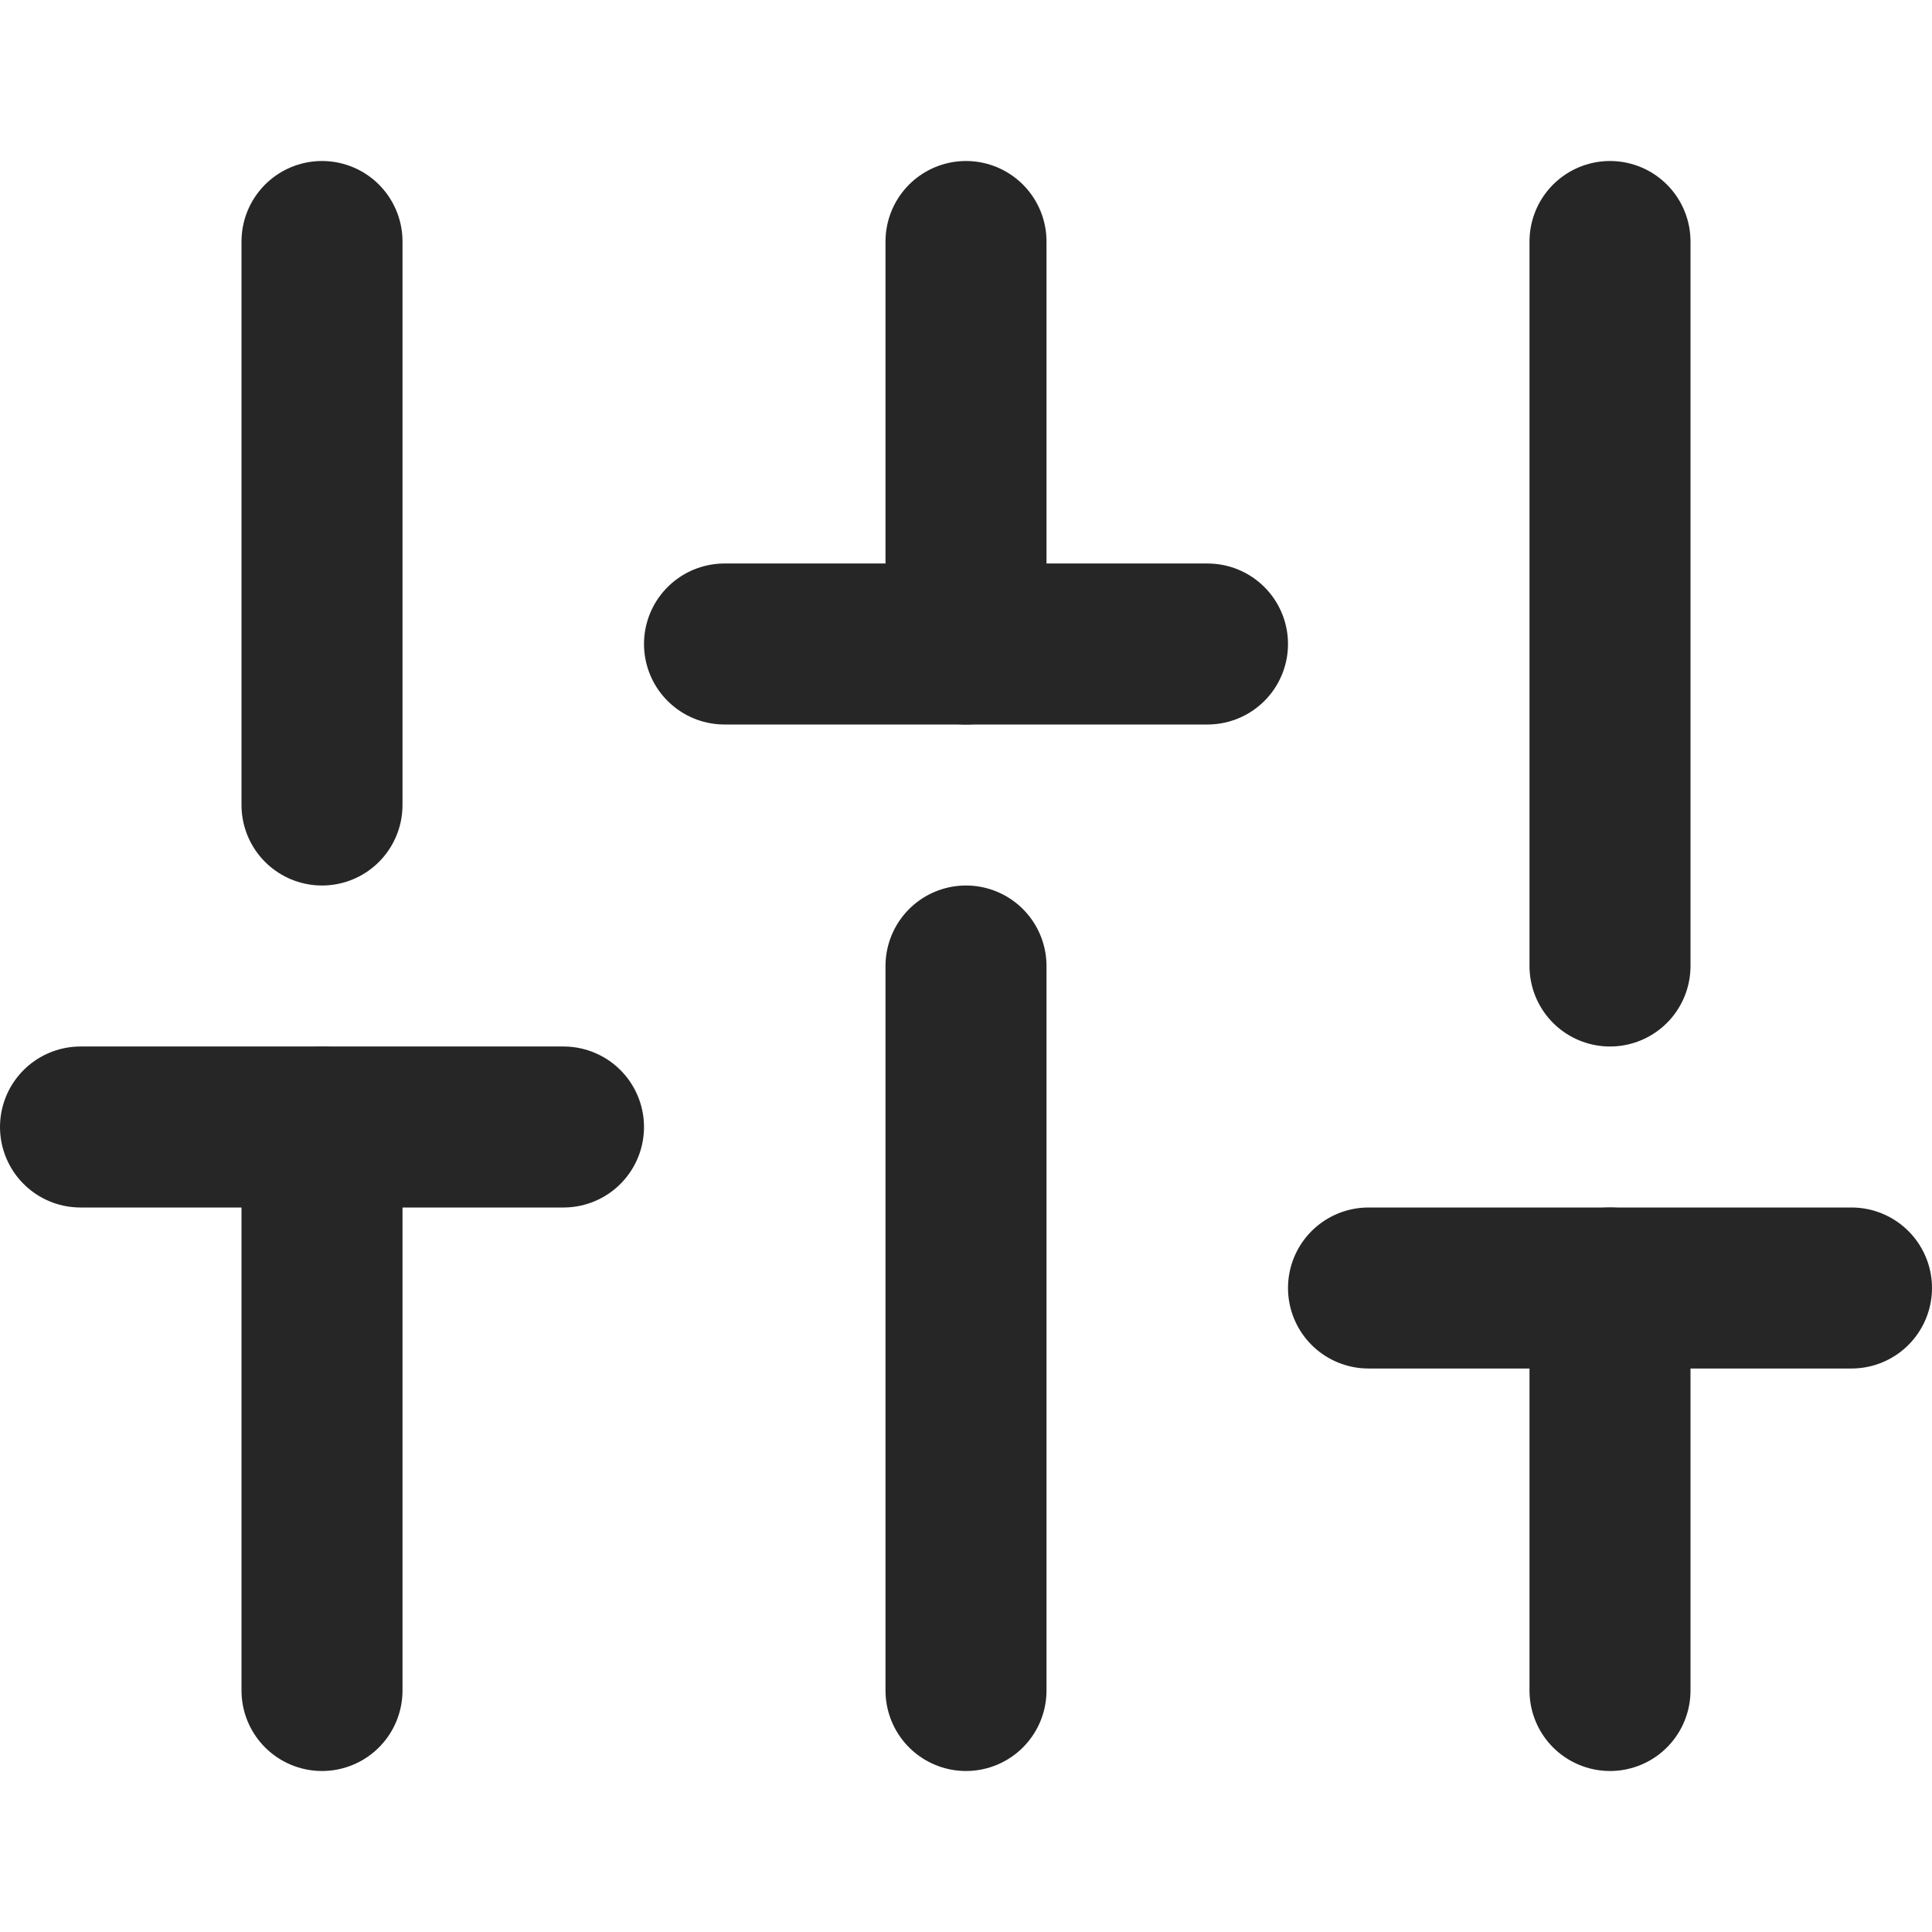
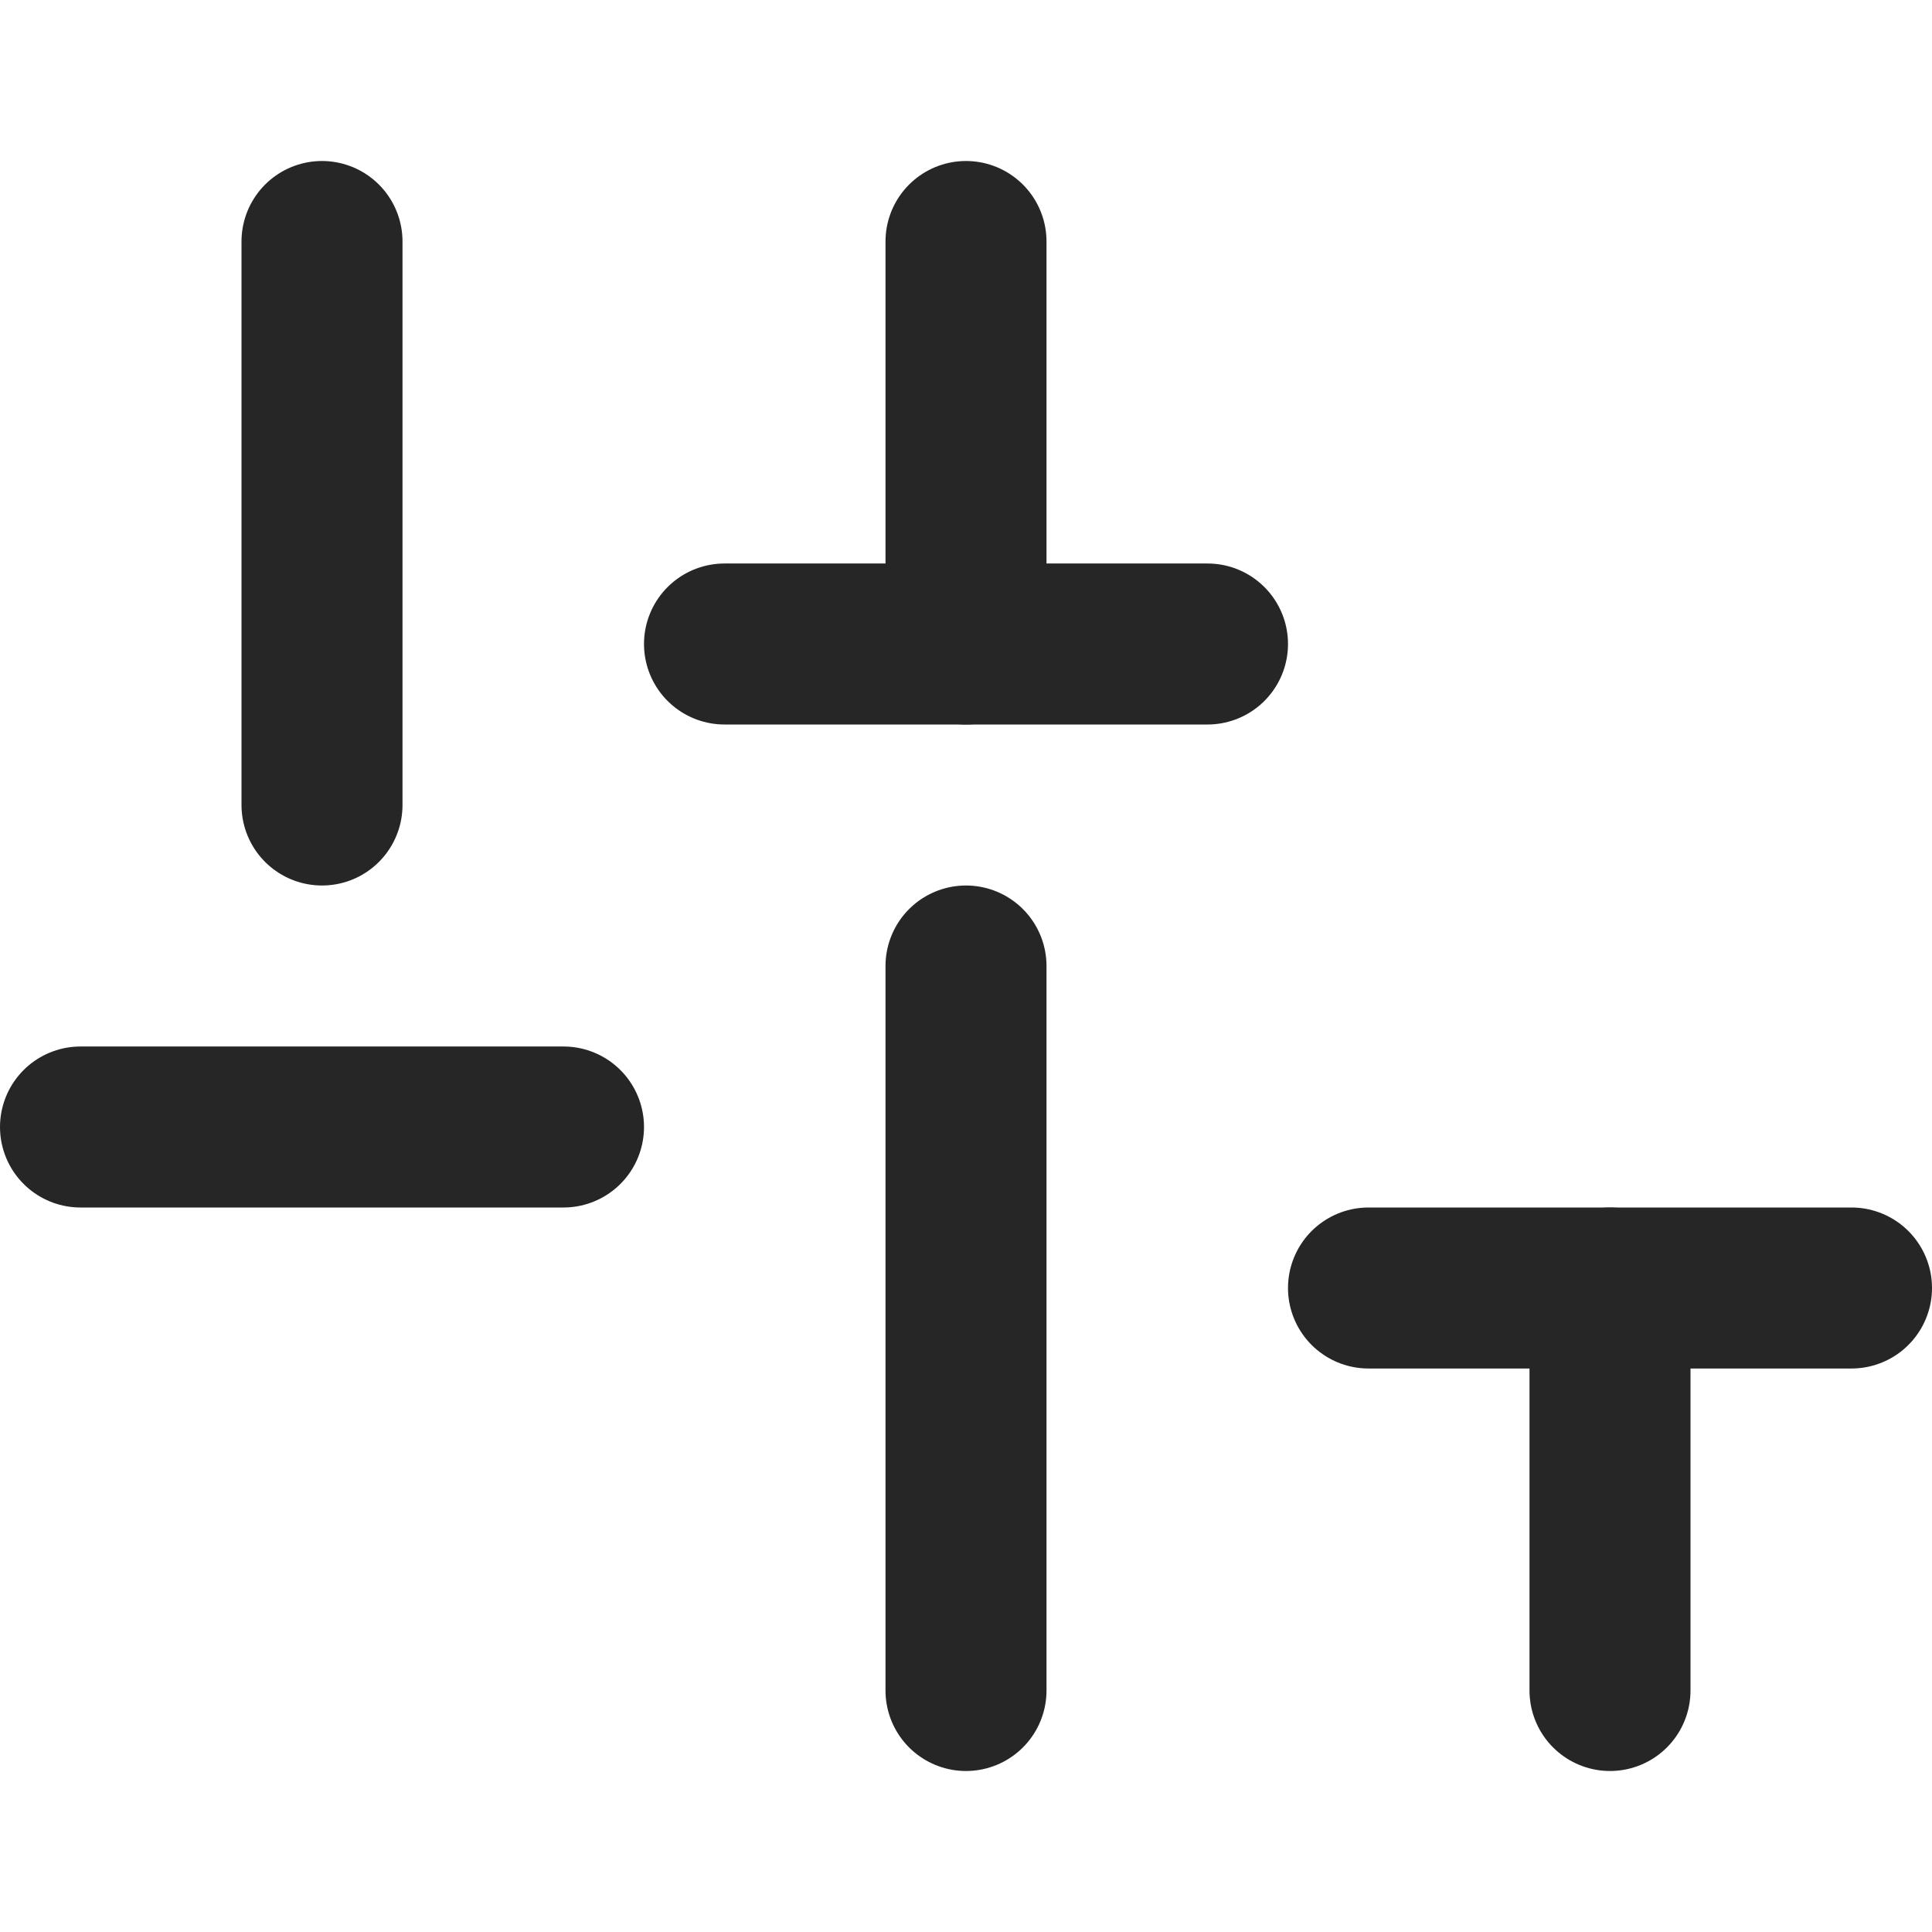
<svg xmlns="http://www.w3.org/2000/svg" width="24" height="24" viewBox="0 0 24 24" fill="none">
-   <path d="M4 21V14" stroke="#262626" stroke-width="2" stroke-linecap="round" stroke-linejoin="round" />
  <path d="M4 10V3" stroke="#262626" stroke-width="2" stroke-linecap="round" stroke-linejoin="round" />
  <path d="M12 21V12" stroke="#262626" stroke-width="2" stroke-linecap="round" stroke-linejoin="round" />
  <path d="M12 8V3" stroke="#262626" stroke-width="2" stroke-linecap="round" stroke-linejoin="round" />
  <path d="M20 21V16" stroke="#262626" stroke-width="2" stroke-linecap="round" stroke-linejoin="round" />
-   <path d="M20 12V3" stroke="#262626" stroke-width="2" stroke-linecap="round" stroke-linejoin="round" />
  <path d="M1 14H7" stroke="#262626" stroke-width="2" stroke-linecap="round" stroke-linejoin="round" />
  <path d="M9 8H15" stroke="#262626" stroke-width="2" stroke-linecap="round" stroke-linejoin="round" />
  <path d="M17 16H23" stroke="#262626" stroke-width="2" stroke-linecap="round" stroke-linejoin="round" />
</svg>